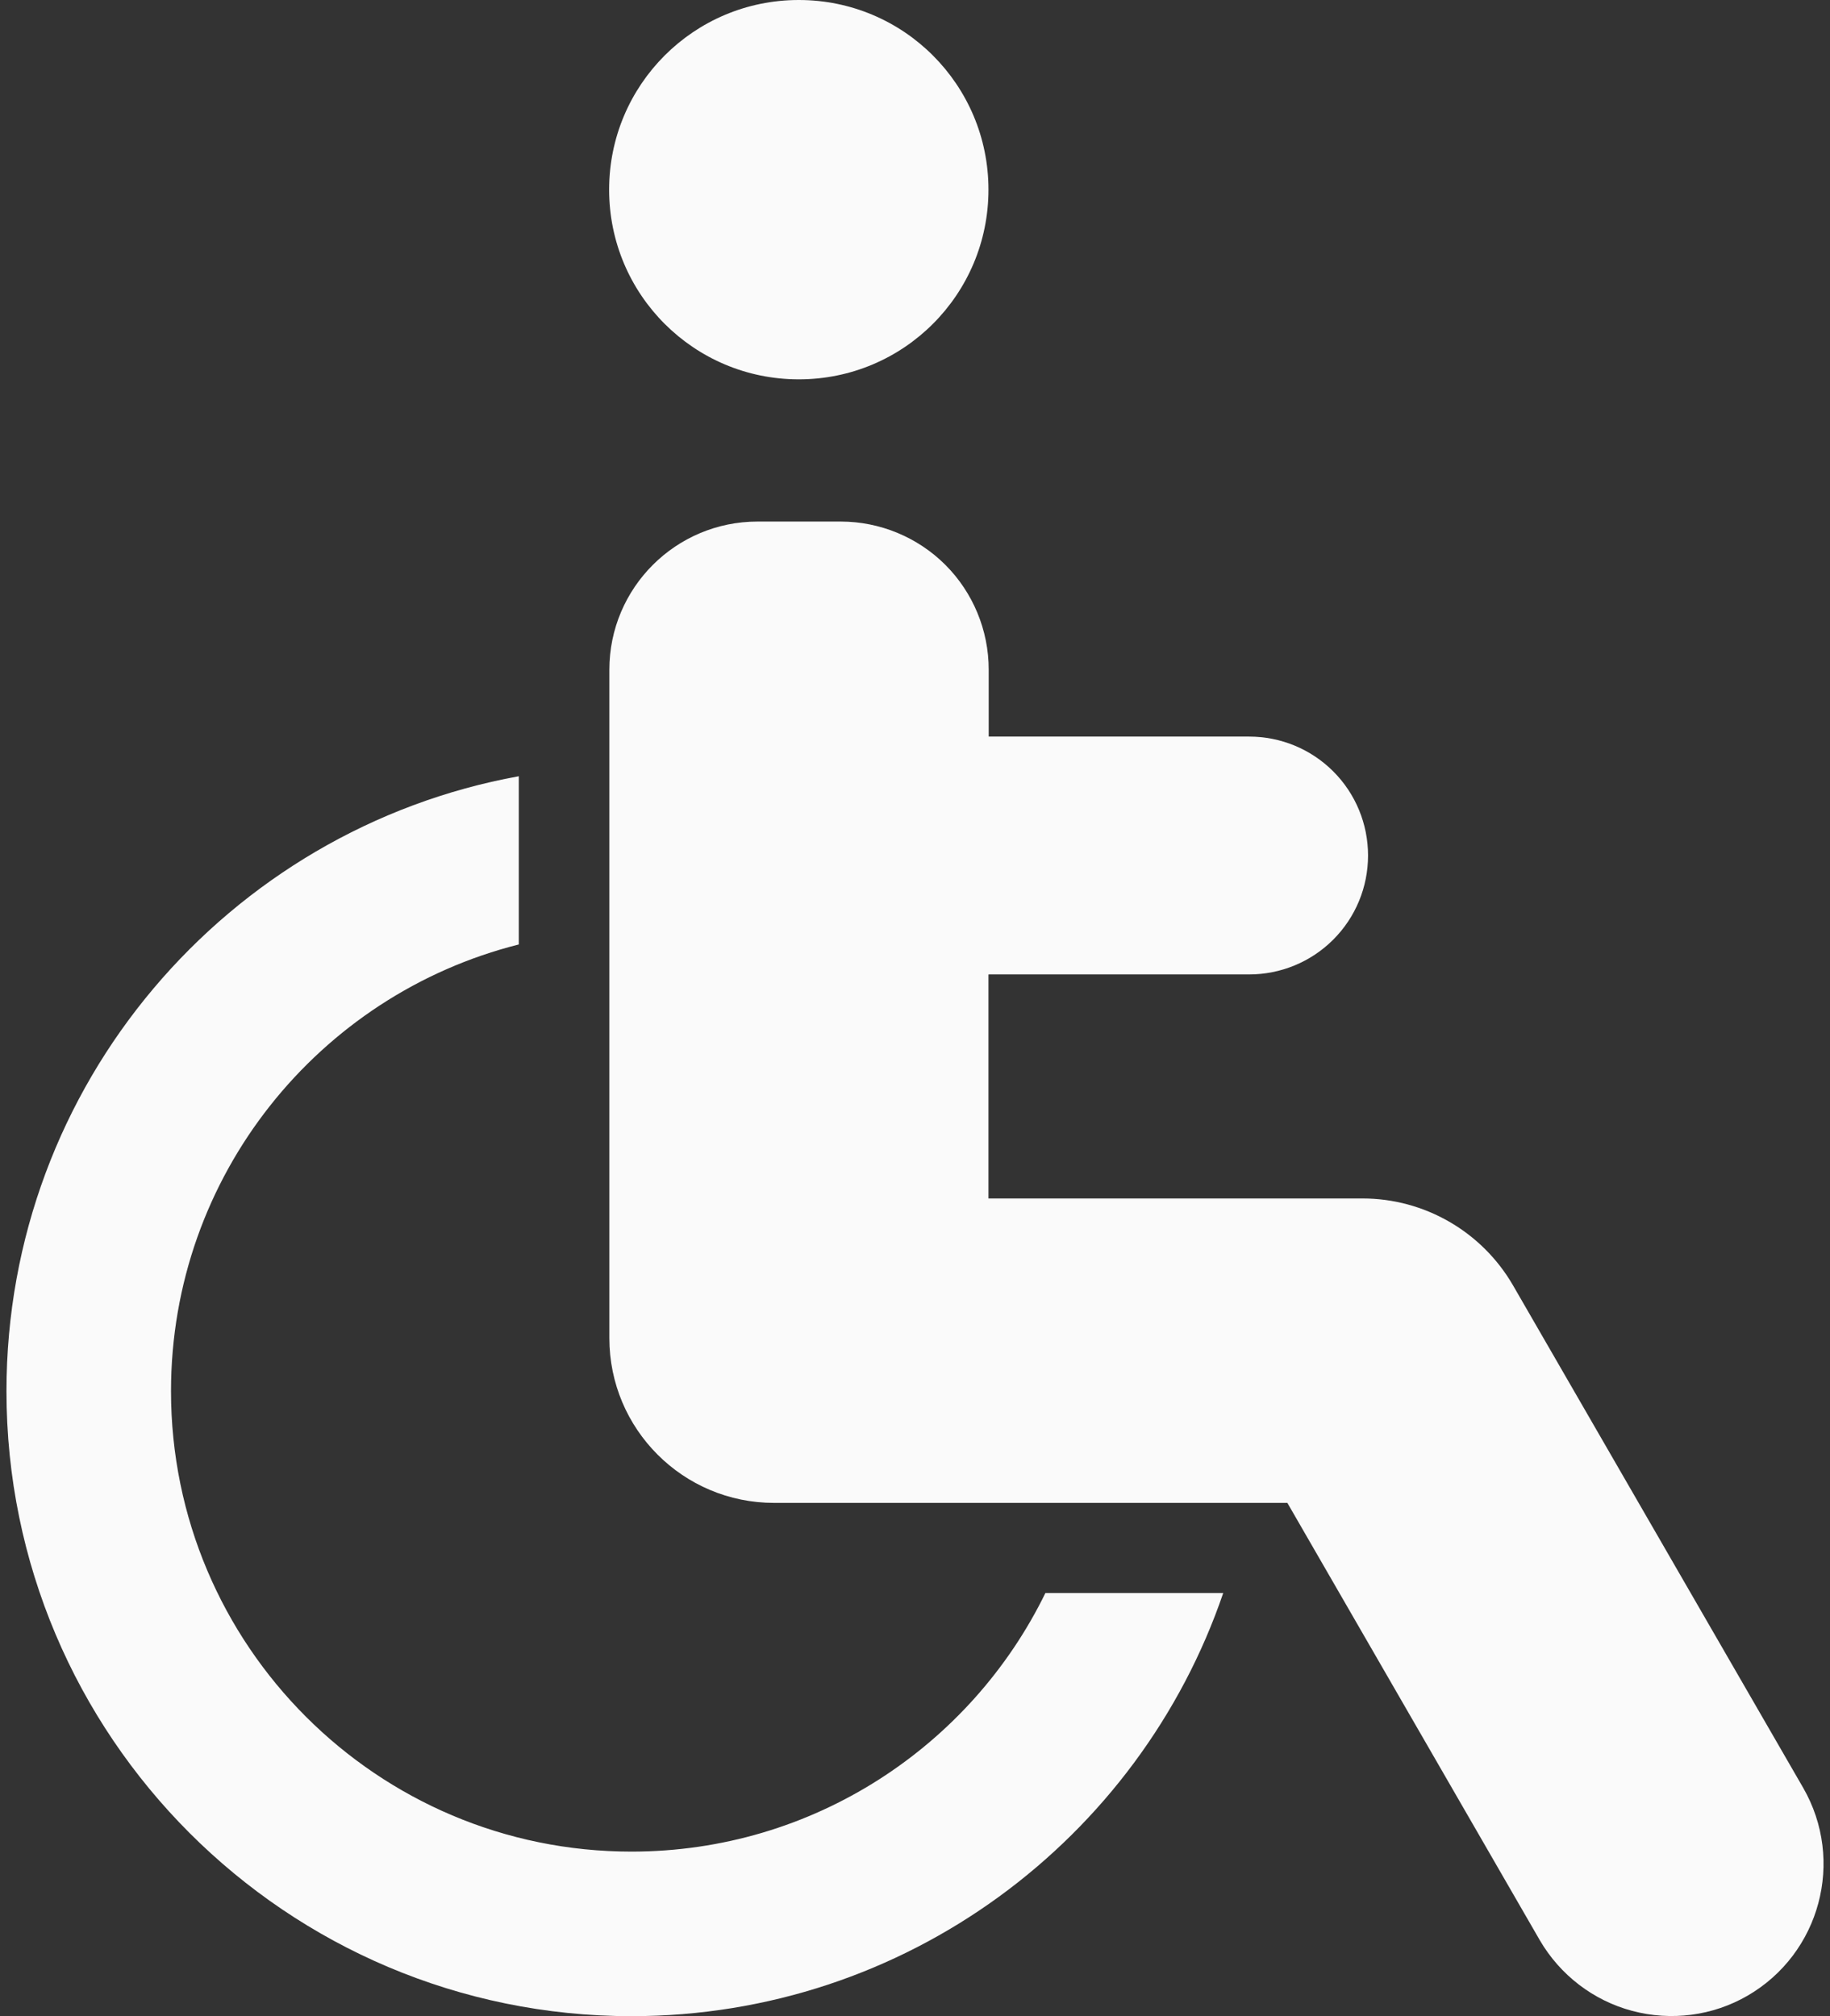
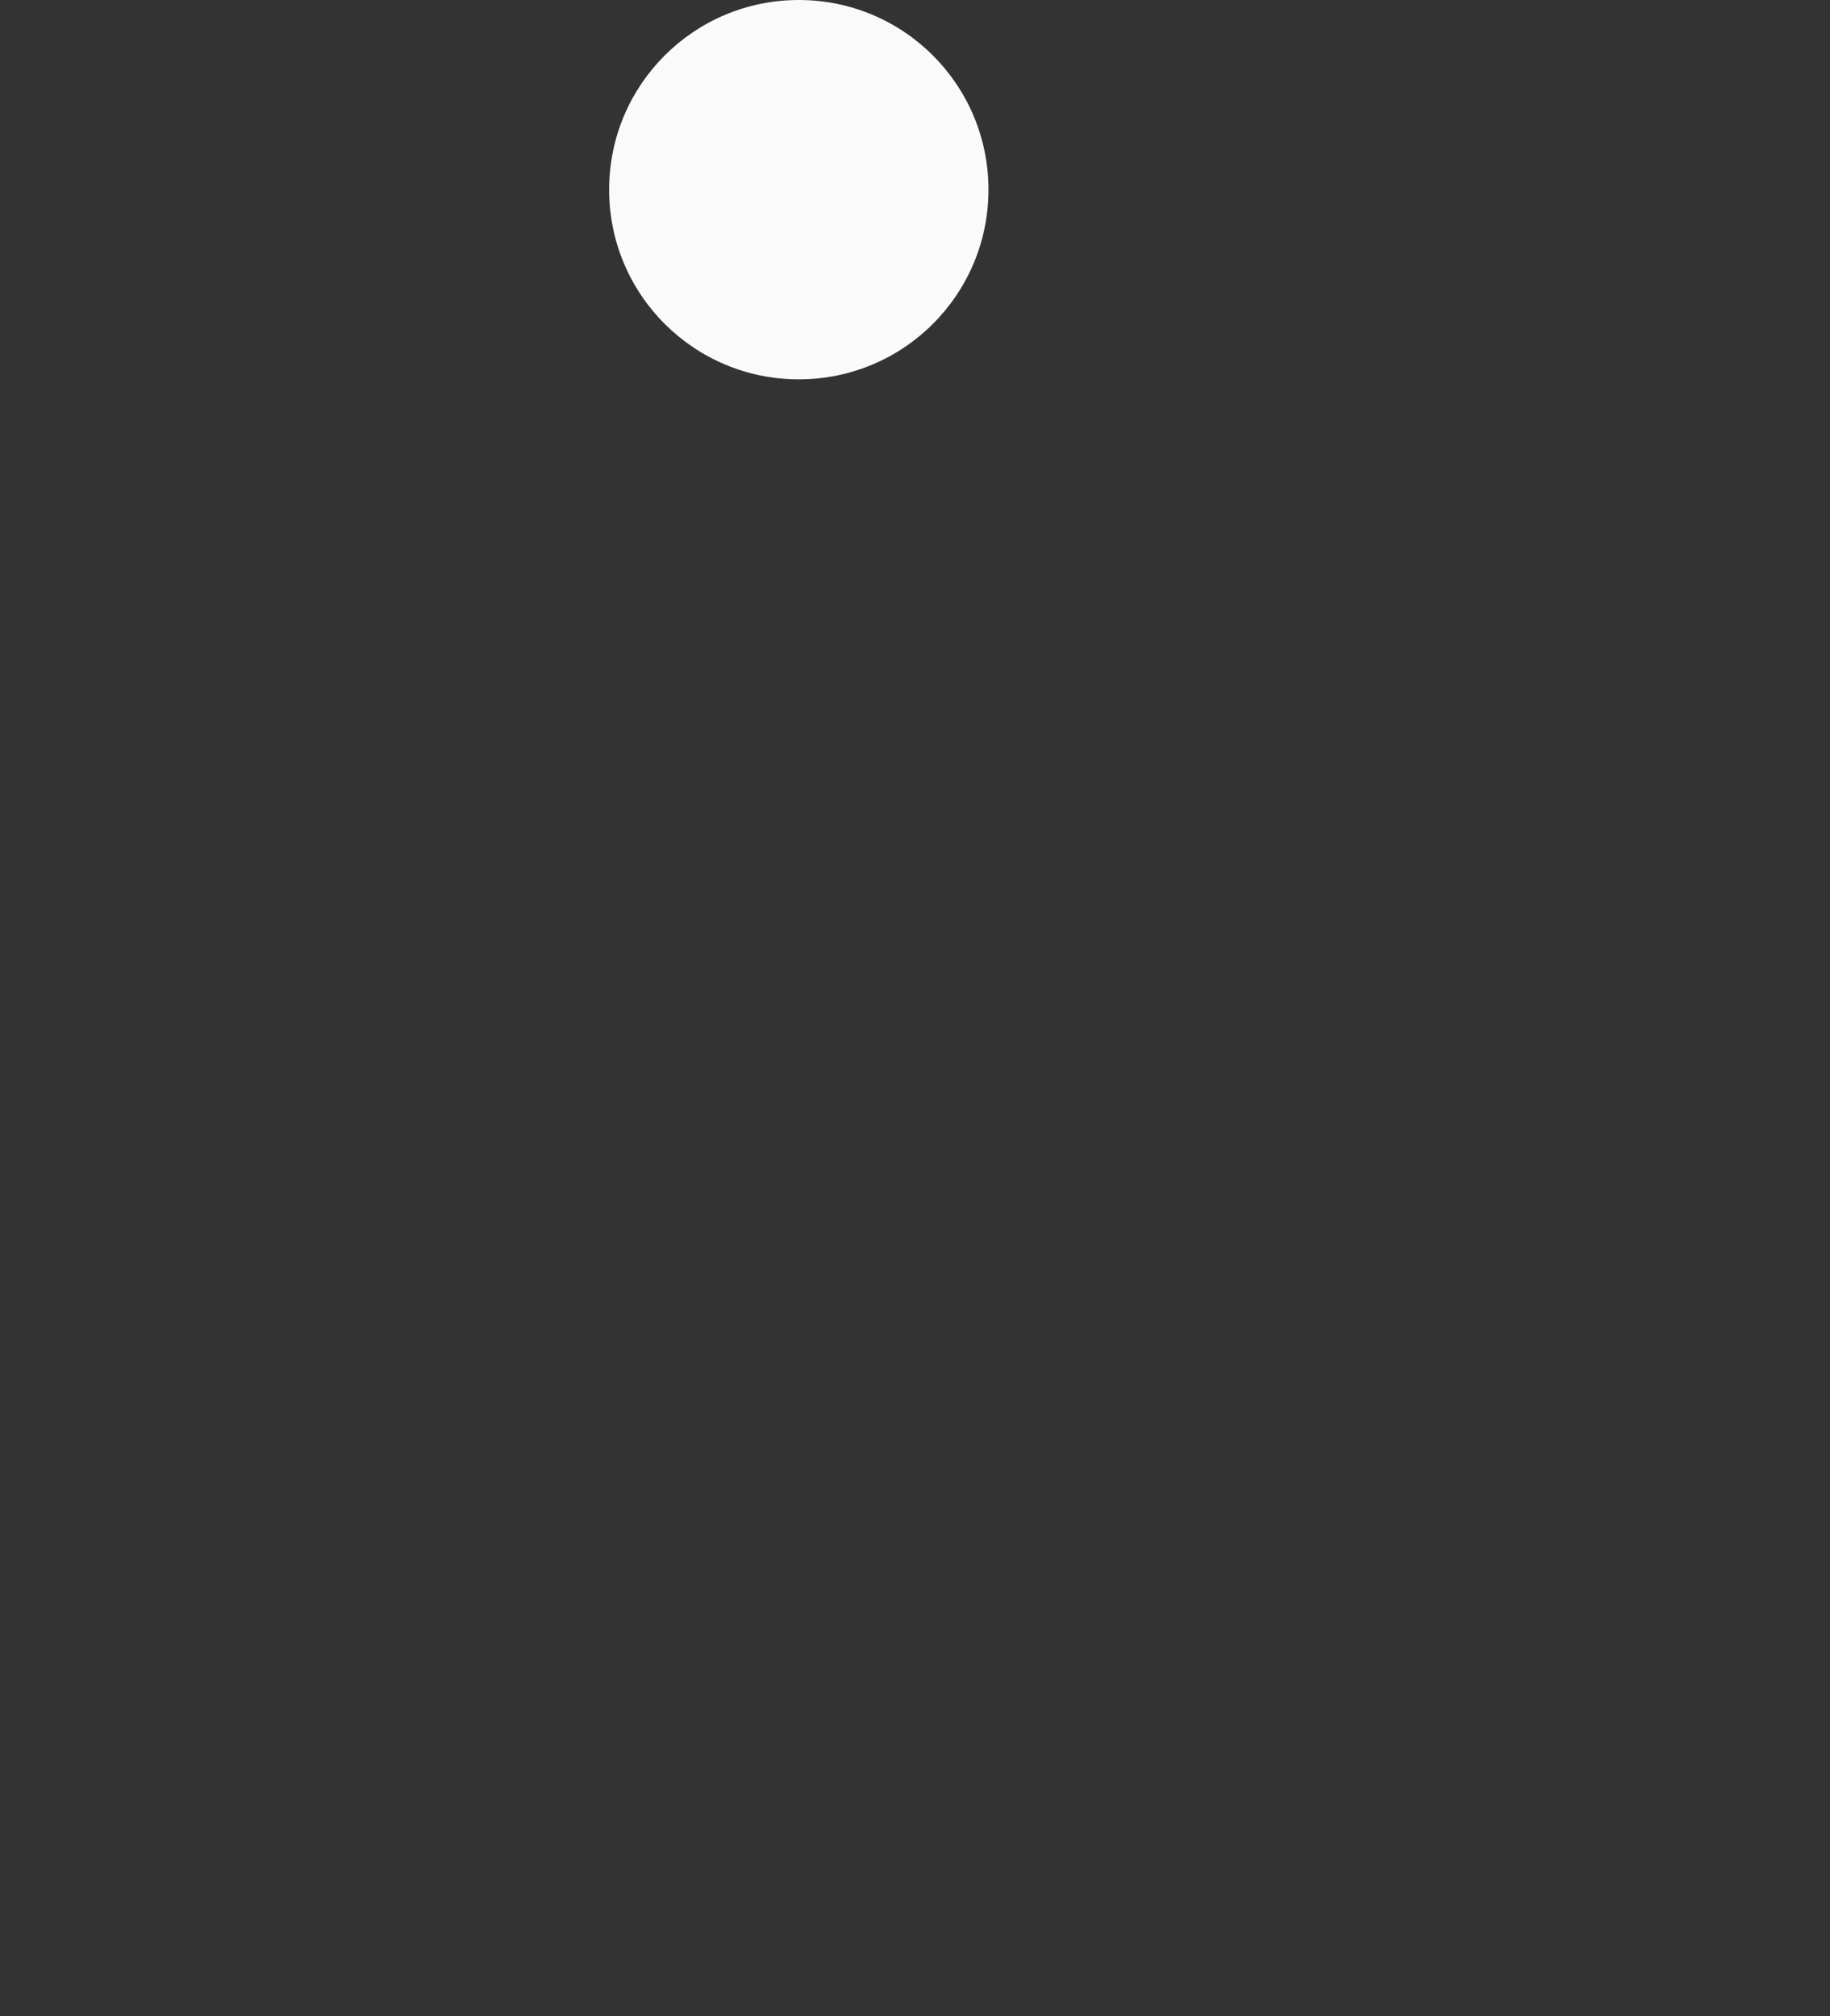
<svg xmlns="http://www.w3.org/2000/svg" width="118" height="130" viewBox="0 0 118 130" fill="none">
  <rect x="0" y="0" width="118" height="130" fill="#333333" stroke="none" />
-   <path fill-rule="evenodd" clip-rule="evenodd" d="M78.88 102.701C73.471 118.572 58.417 130 40.718 130C18.472 130 0.417 111.944 0.417 89.698C0.417 69.934 14.668 53.468 33.452 50.05V60.898C20.568 64.138 11.027 75.804 11.027 89.698C11.027 106.089 24.327 119.389 40.718 119.389C52.443 119.389 62.593 112.583 67.408 102.716H78.88V102.701Z" fill="#FAFAFA" />
  <path fill-rule="evenodd" clip-rule="evenodd" d="M63.737 12.23C63.737 18.992 58.269 24.46 51.507 24.46C44.746 24.46 39.277 18.992 39.277 12.23C39.277 5.469 44.746 0 51.507 0C58.269 0 63.737 5.469 63.737 12.23Z" fill="#FAFAFA" />
-   <path fill-rule="evenodd" clip-rule="evenodd" d="M63.737 62.845V77.275H87.856C91.853 77.275 95.554 79.414 97.56 82.877C102.211 90.931 110.83 105.851 116.269 115.273C118.974 119.969 117.369 125.957 112.688 128.677C110.429 129.985 107.754 130.326 105.243 129.658C102.731 128.989 100.591 127.34 99.284 125.096C93.028 114.262 83.011 96.905 83.011 96.905H49.917C44.047 96.905 39.292 92.15 39.292 86.28V43.184C39.292 37.909 43.572 33.629 48.847 33.629H54.212C56.738 33.629 59.175 34.64 60.959 36.423C62.742 38.206 63.752 40.643 63.752 43.17V47.494H80.545C82.581 47.494 84.527 48.297 85.969 49.738C87.41 51.179 88.213 53.126 88.213 55.162C88.213 57.198 87.41 59.145 85.969 60.586C84.527 62.028 82.581 62.83 80.545 62.83H63.752L63.737 62.845Z" fill="#FAFAFA" />
</svg>